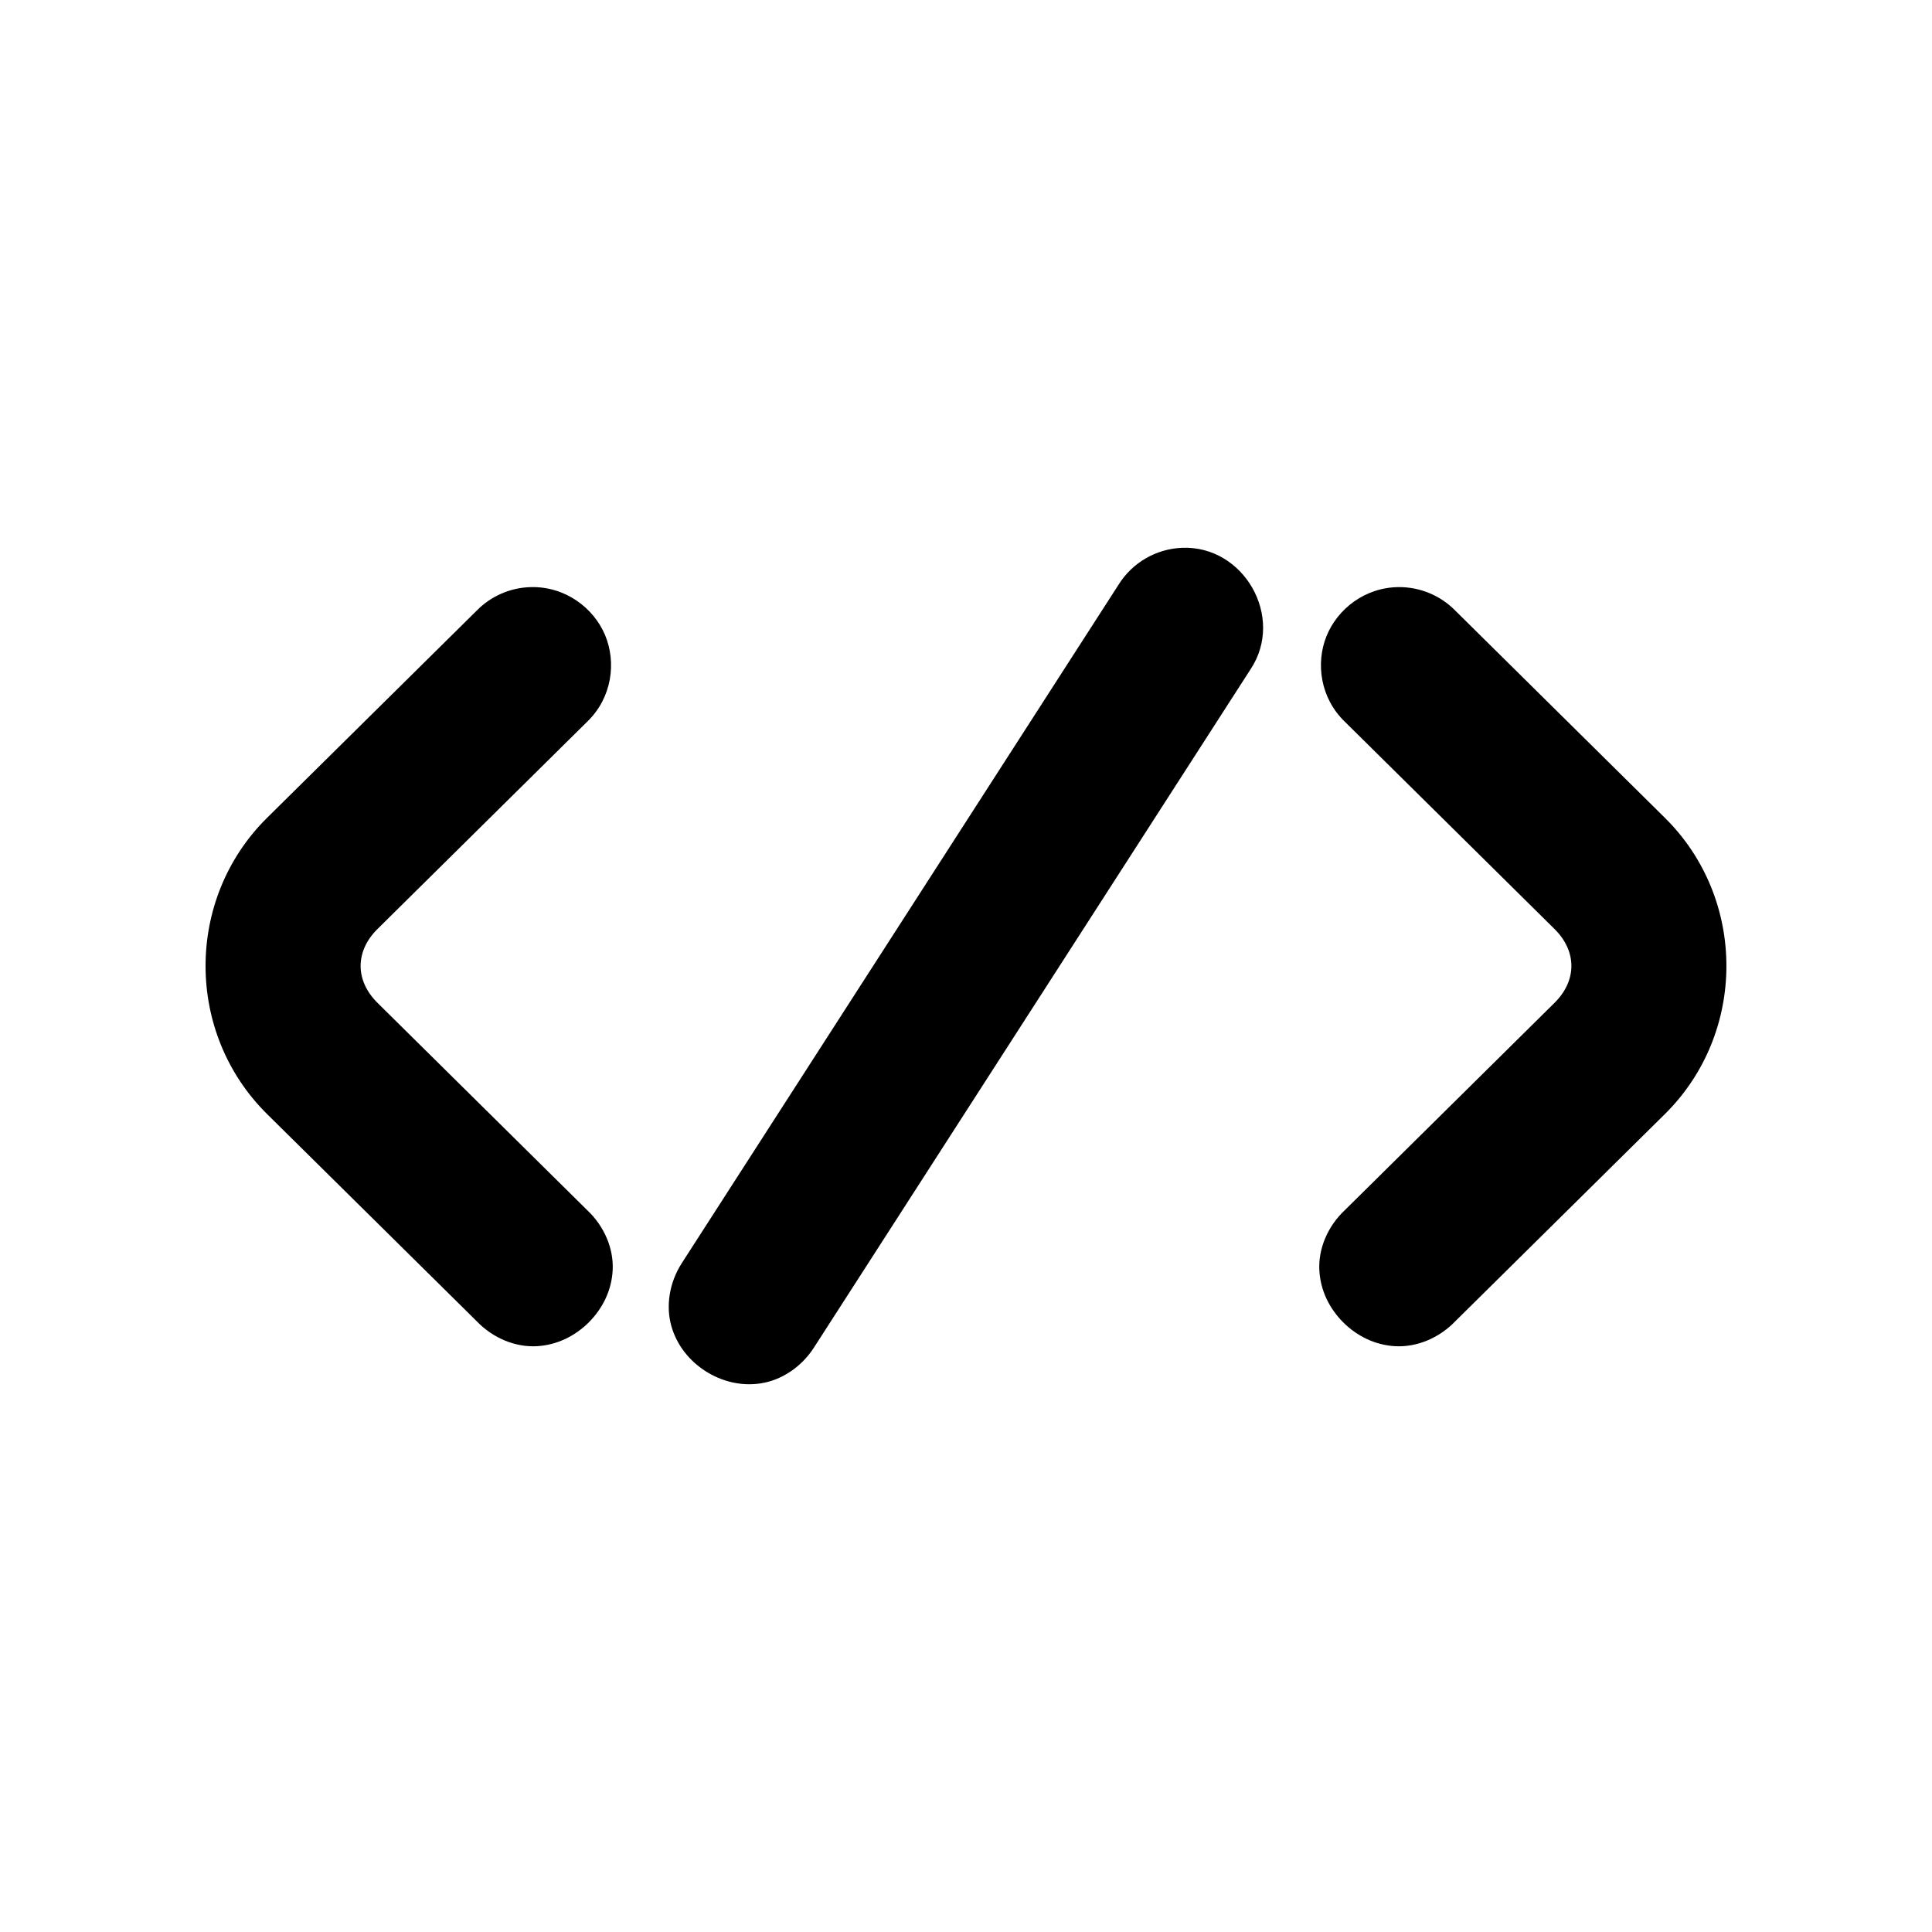
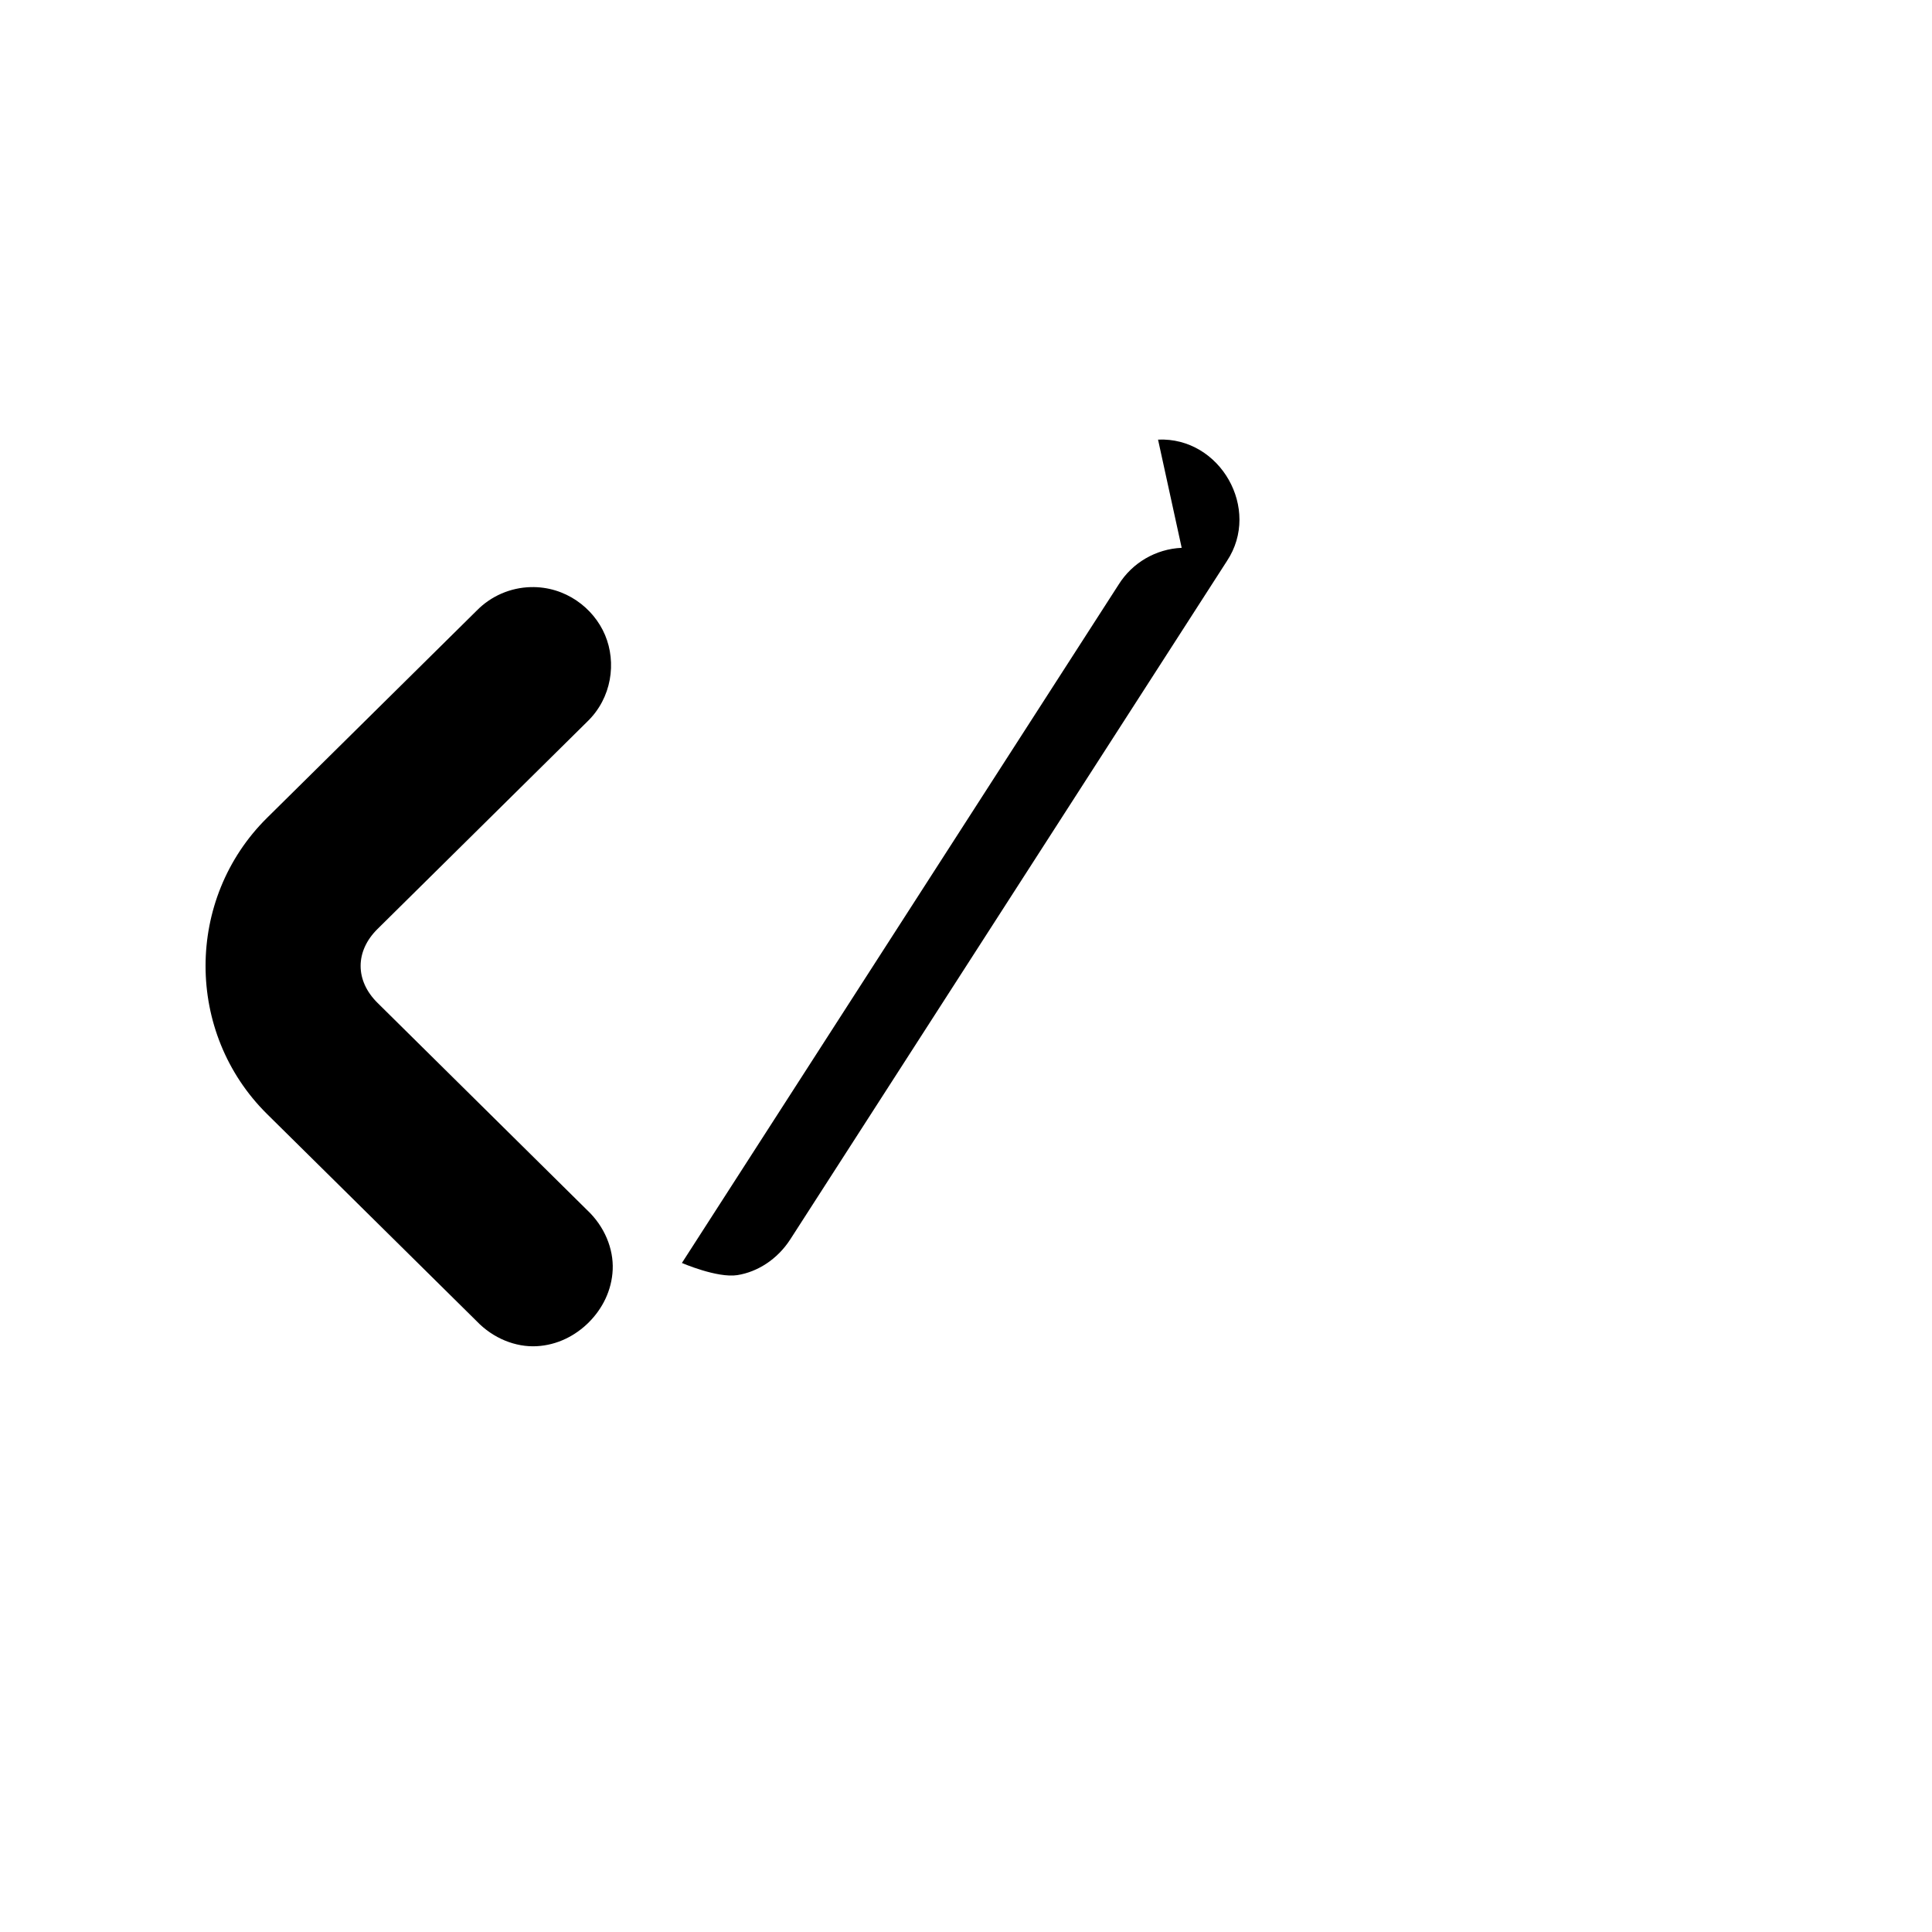
<svg xmlns="http://www.w3.org/2000/svg" fill="#000000" width="800px" height="800px" version="1.1" viewBox="144 144 512 512">
  <g fill-rule="evenodd">
-     <path d="m457.16 289.18c-6.832 0.301-13.098 3.949-16.719 9.75l-115.73 179.77c-3.406 5.285-4.266 11.484-2.805 16.68 1.461 5.199 4.875 9.312 9.074 11.996s9.359 4.055 14.691 3.219 10.613-4.176 14.023-9.465v-0.004l0.012-0.012 115.71-179.76c9.133-13.758-1.758-32.914-18.254-32.176z" />
+     <path d="m457.16 289.18c-6.832 0.301-13.098 3.949-16.719 9.75l-115.73 179.77s9.359 4.055 14.691 3.219 10.613-4.176 14.023-9.465v-0.004l0.012-0.012 115.71-179.76c9.133-13.758-1.758-32.914-18.254-32.176z" />
    <path d="m284.64 299.59c-5.387 0.141-10.512 2.363-14.289 6.211l-55.57 54.926c-21.742 21.492-21.742 57.023 0 78.512l55.492 54.84c4.445 4.66 10.418 6.965 15.914 6.68 5.492-0.281 10.324-2.781 13.895-6.367 3.57-3.586 6.047-8.426 6.289-13.922 0.242-5.5-2.129-11.449-6.84-15.844l-55.484-54.855c-5.973-5.902-5.973-13.68 0-19.582l55.562-54.926c6.574-6.32 7.789-15.715 4.742-22.957-3.043-7.242-10.586-12.945-19.703-12.715h0.004-0.012z" />
-     <path d="m514.71 299.59c-8.98 0.047-16.281 5.805-19.18 13.008-2.898 7.203-1.621 16.422 4.852 22.652l55.574 54.938c5.973 5.902 5.973 13.68 0 19.582l-55.484 54.859c-4.711 4.391-7.082 10.344-6.84 15.844 0.242 5.5 2.715 10.336 6.289 13.922 3.57 3.586 8.402 6.086 13.895 6.367 5.492 0.281 11.469-2.019 15.914-6.68l55.48-54.84c21.742-21.492 21.742-57.023 0-78.512l-55.562-54.93c-3.934-4-9.32-6.234-14.93-6.211h0.004-0.012z" />
  </g>
</svg>